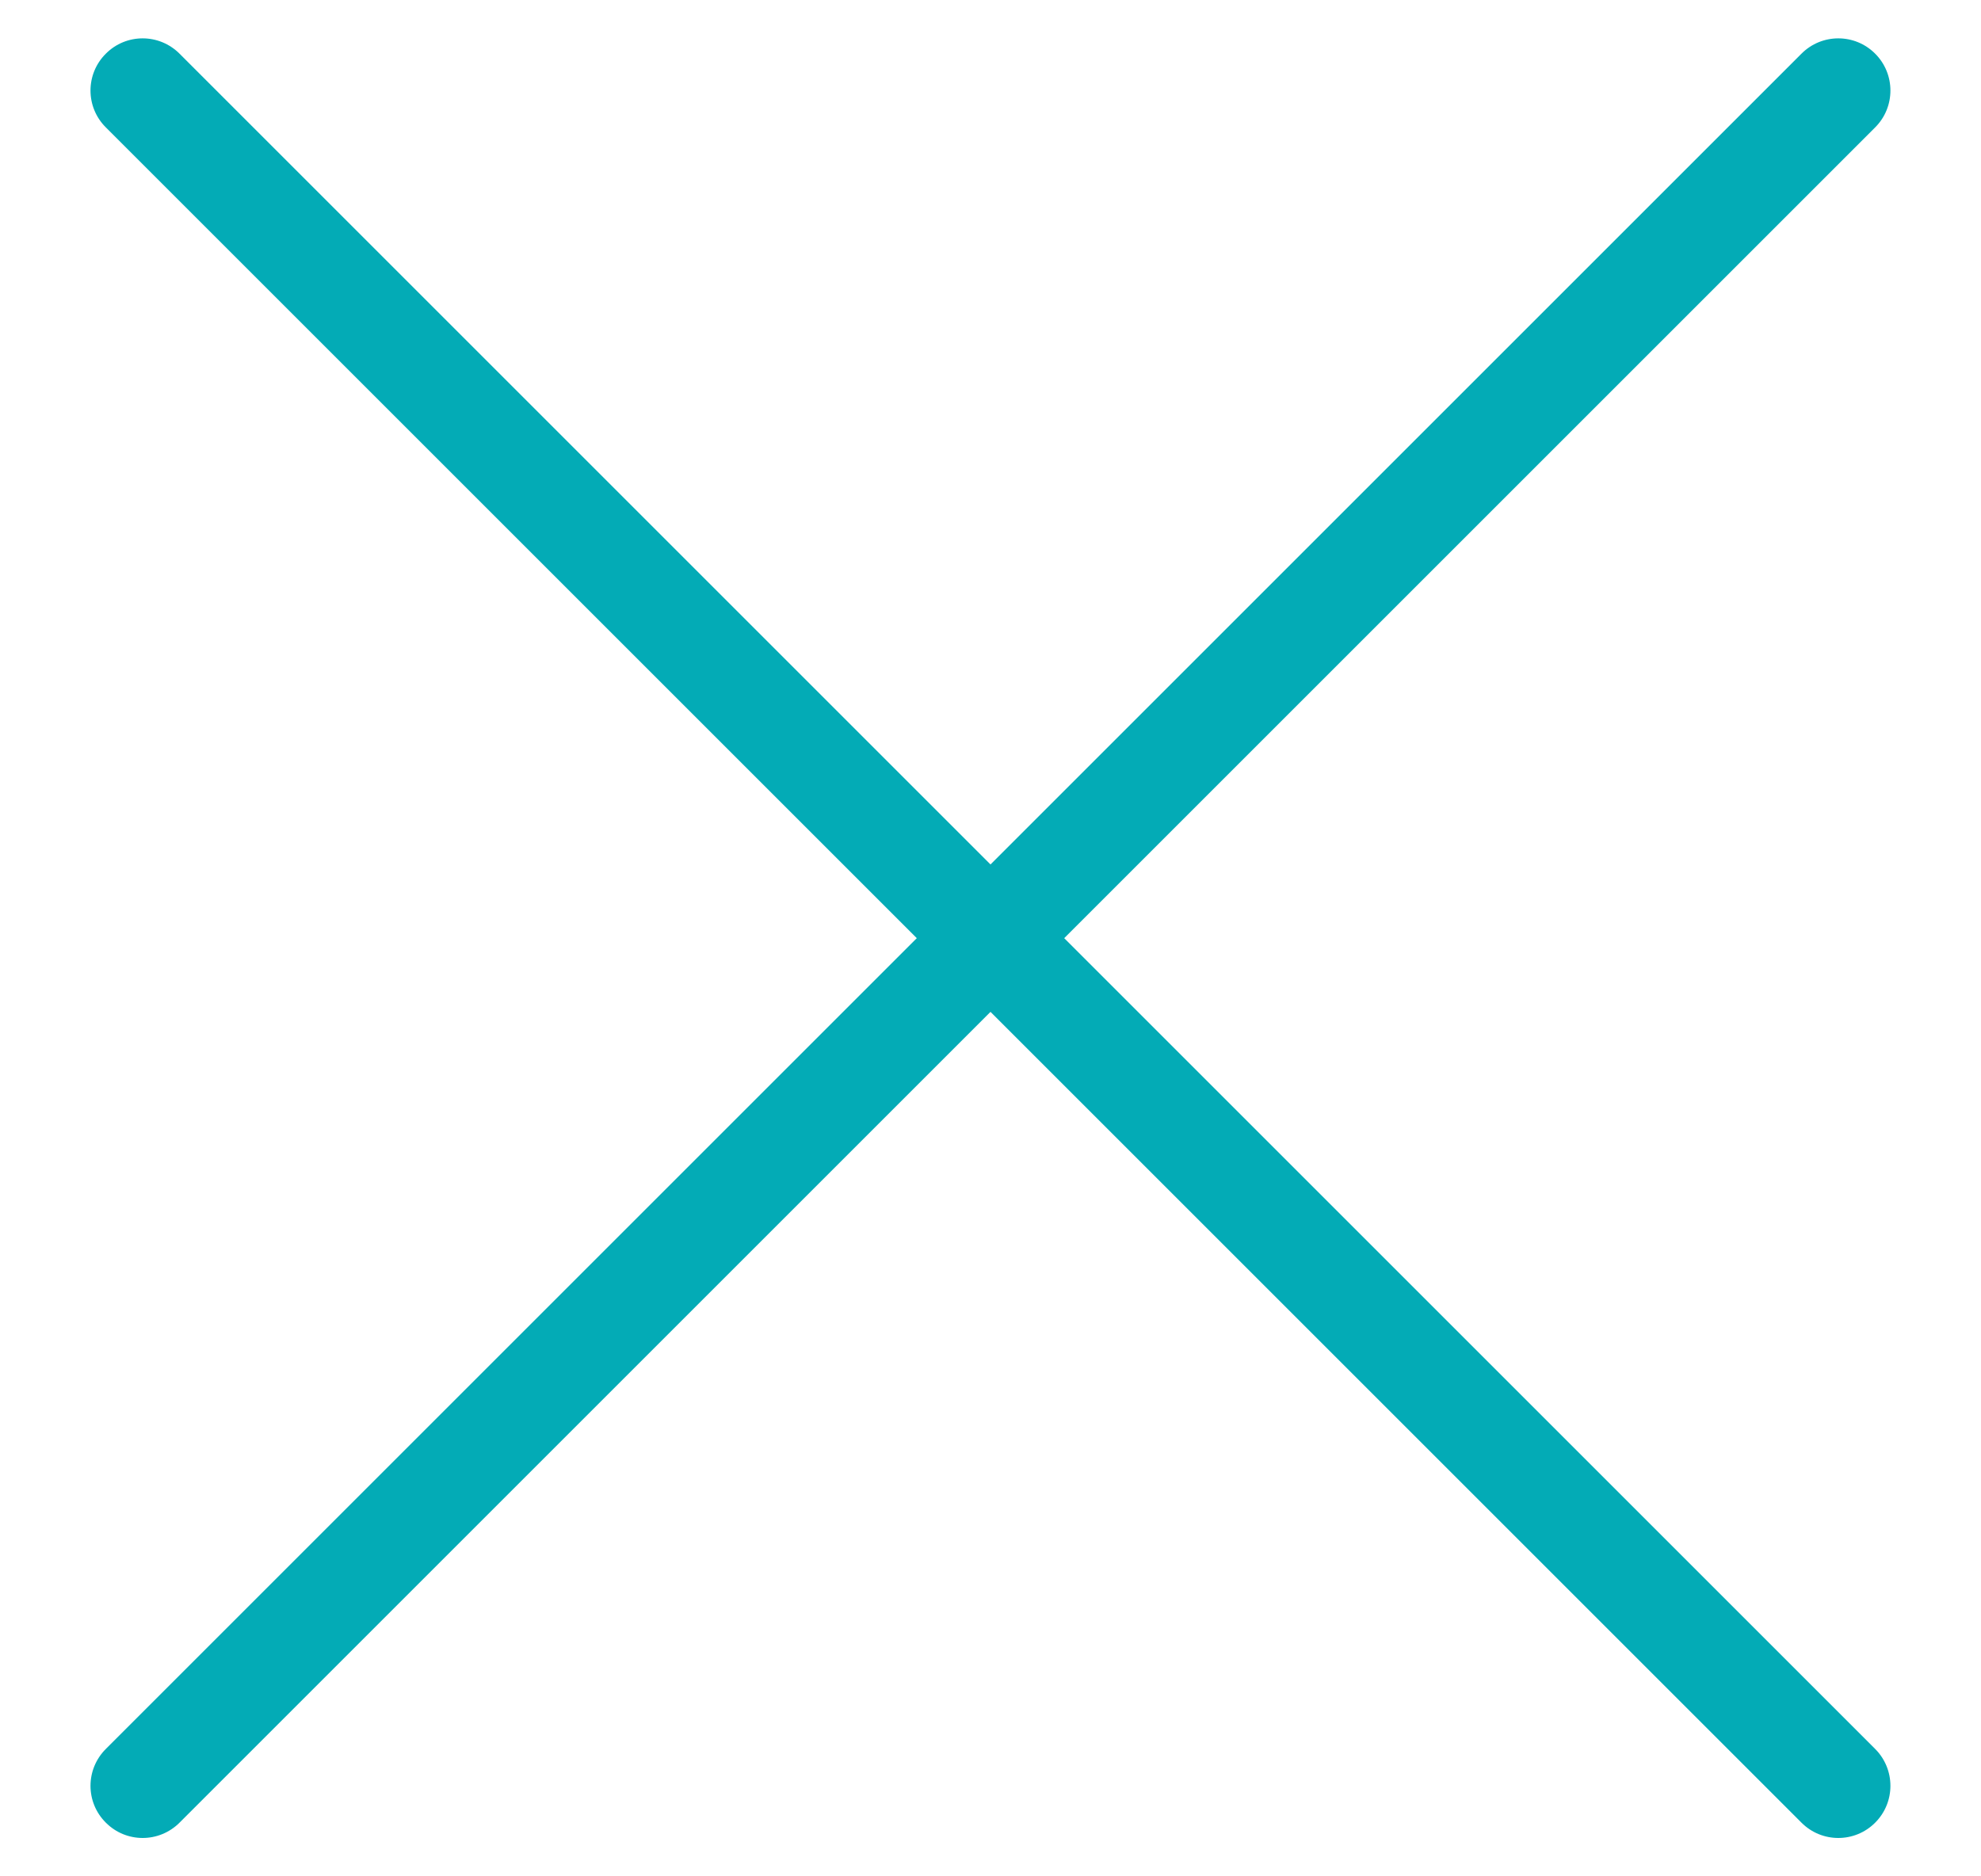
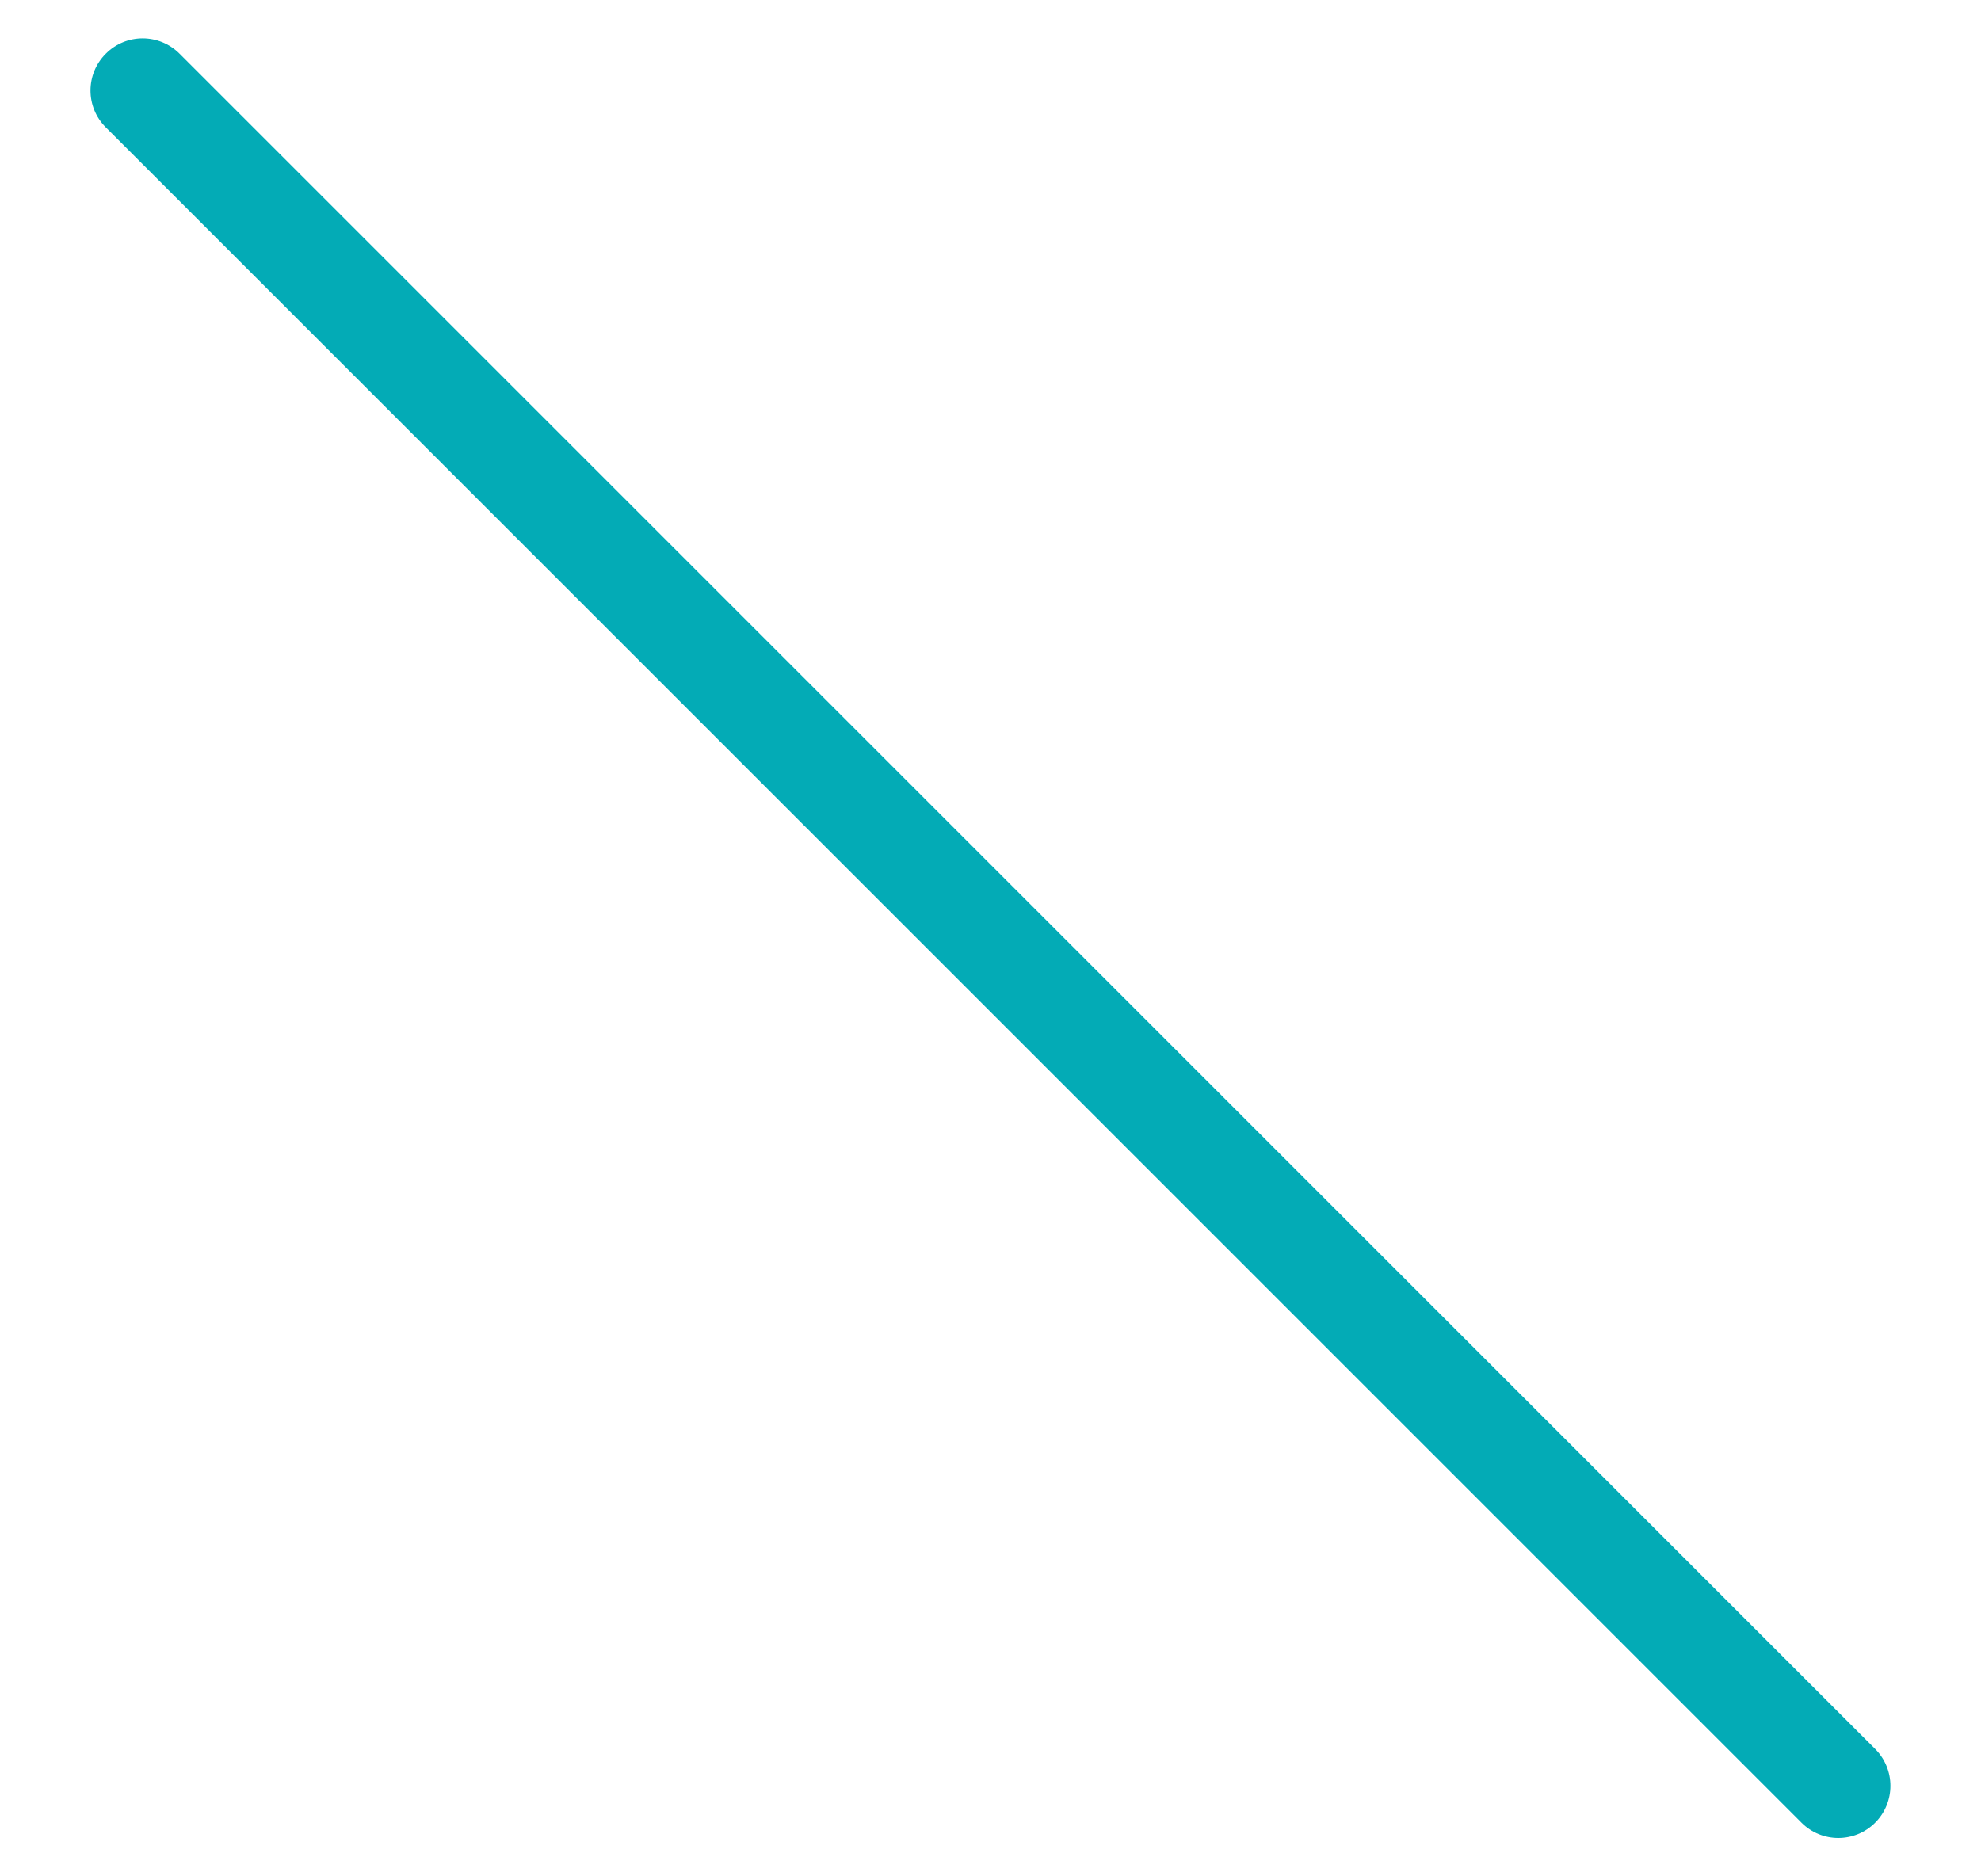
<svg xmlns="http://www.w3.org/2000/svg" width="19" height="18" viewBox="0 0 19 18" fill="none">
-   <path d="M1.015 1.222C0.819 1.027 0.819 0.71 1.015 0.515C1.21 0.319 1.526 0.319 1.722 0.515L17.985 16.778C18.18 16.974 18.18 17.29 17.985 17.485C17.79 17.681 17.473 17.681 17.278 17.485L1.015 1.222Z" fill="#03ABB6" />
-   <path d="M17.985 1.222C18.18 1.027 18.18 0.71 17.985 0.515C17.79 0.319 17.473 0.319 17.278 0.515L1.015 16.778C0.819 16.974 0.819 17.29 1.015 17.485C1.21 17.681 1.526 17.681 1.722 17.485L17.985 1.222Z" fill="#03ABB6" />
+   <path d="M1.015 1.222C0.819 1.027 0.819 0.71 1.015 0.515C1.21 0.319 1.526 0.319 1.722 0.515L17.985 16.778C18.18 16.974 18.18 17.29 17.985 17.485C17.79 17.681 17.473 17.681 17.278 17.485L1.015 1.222" fill="#03ABB6" />
</svg>